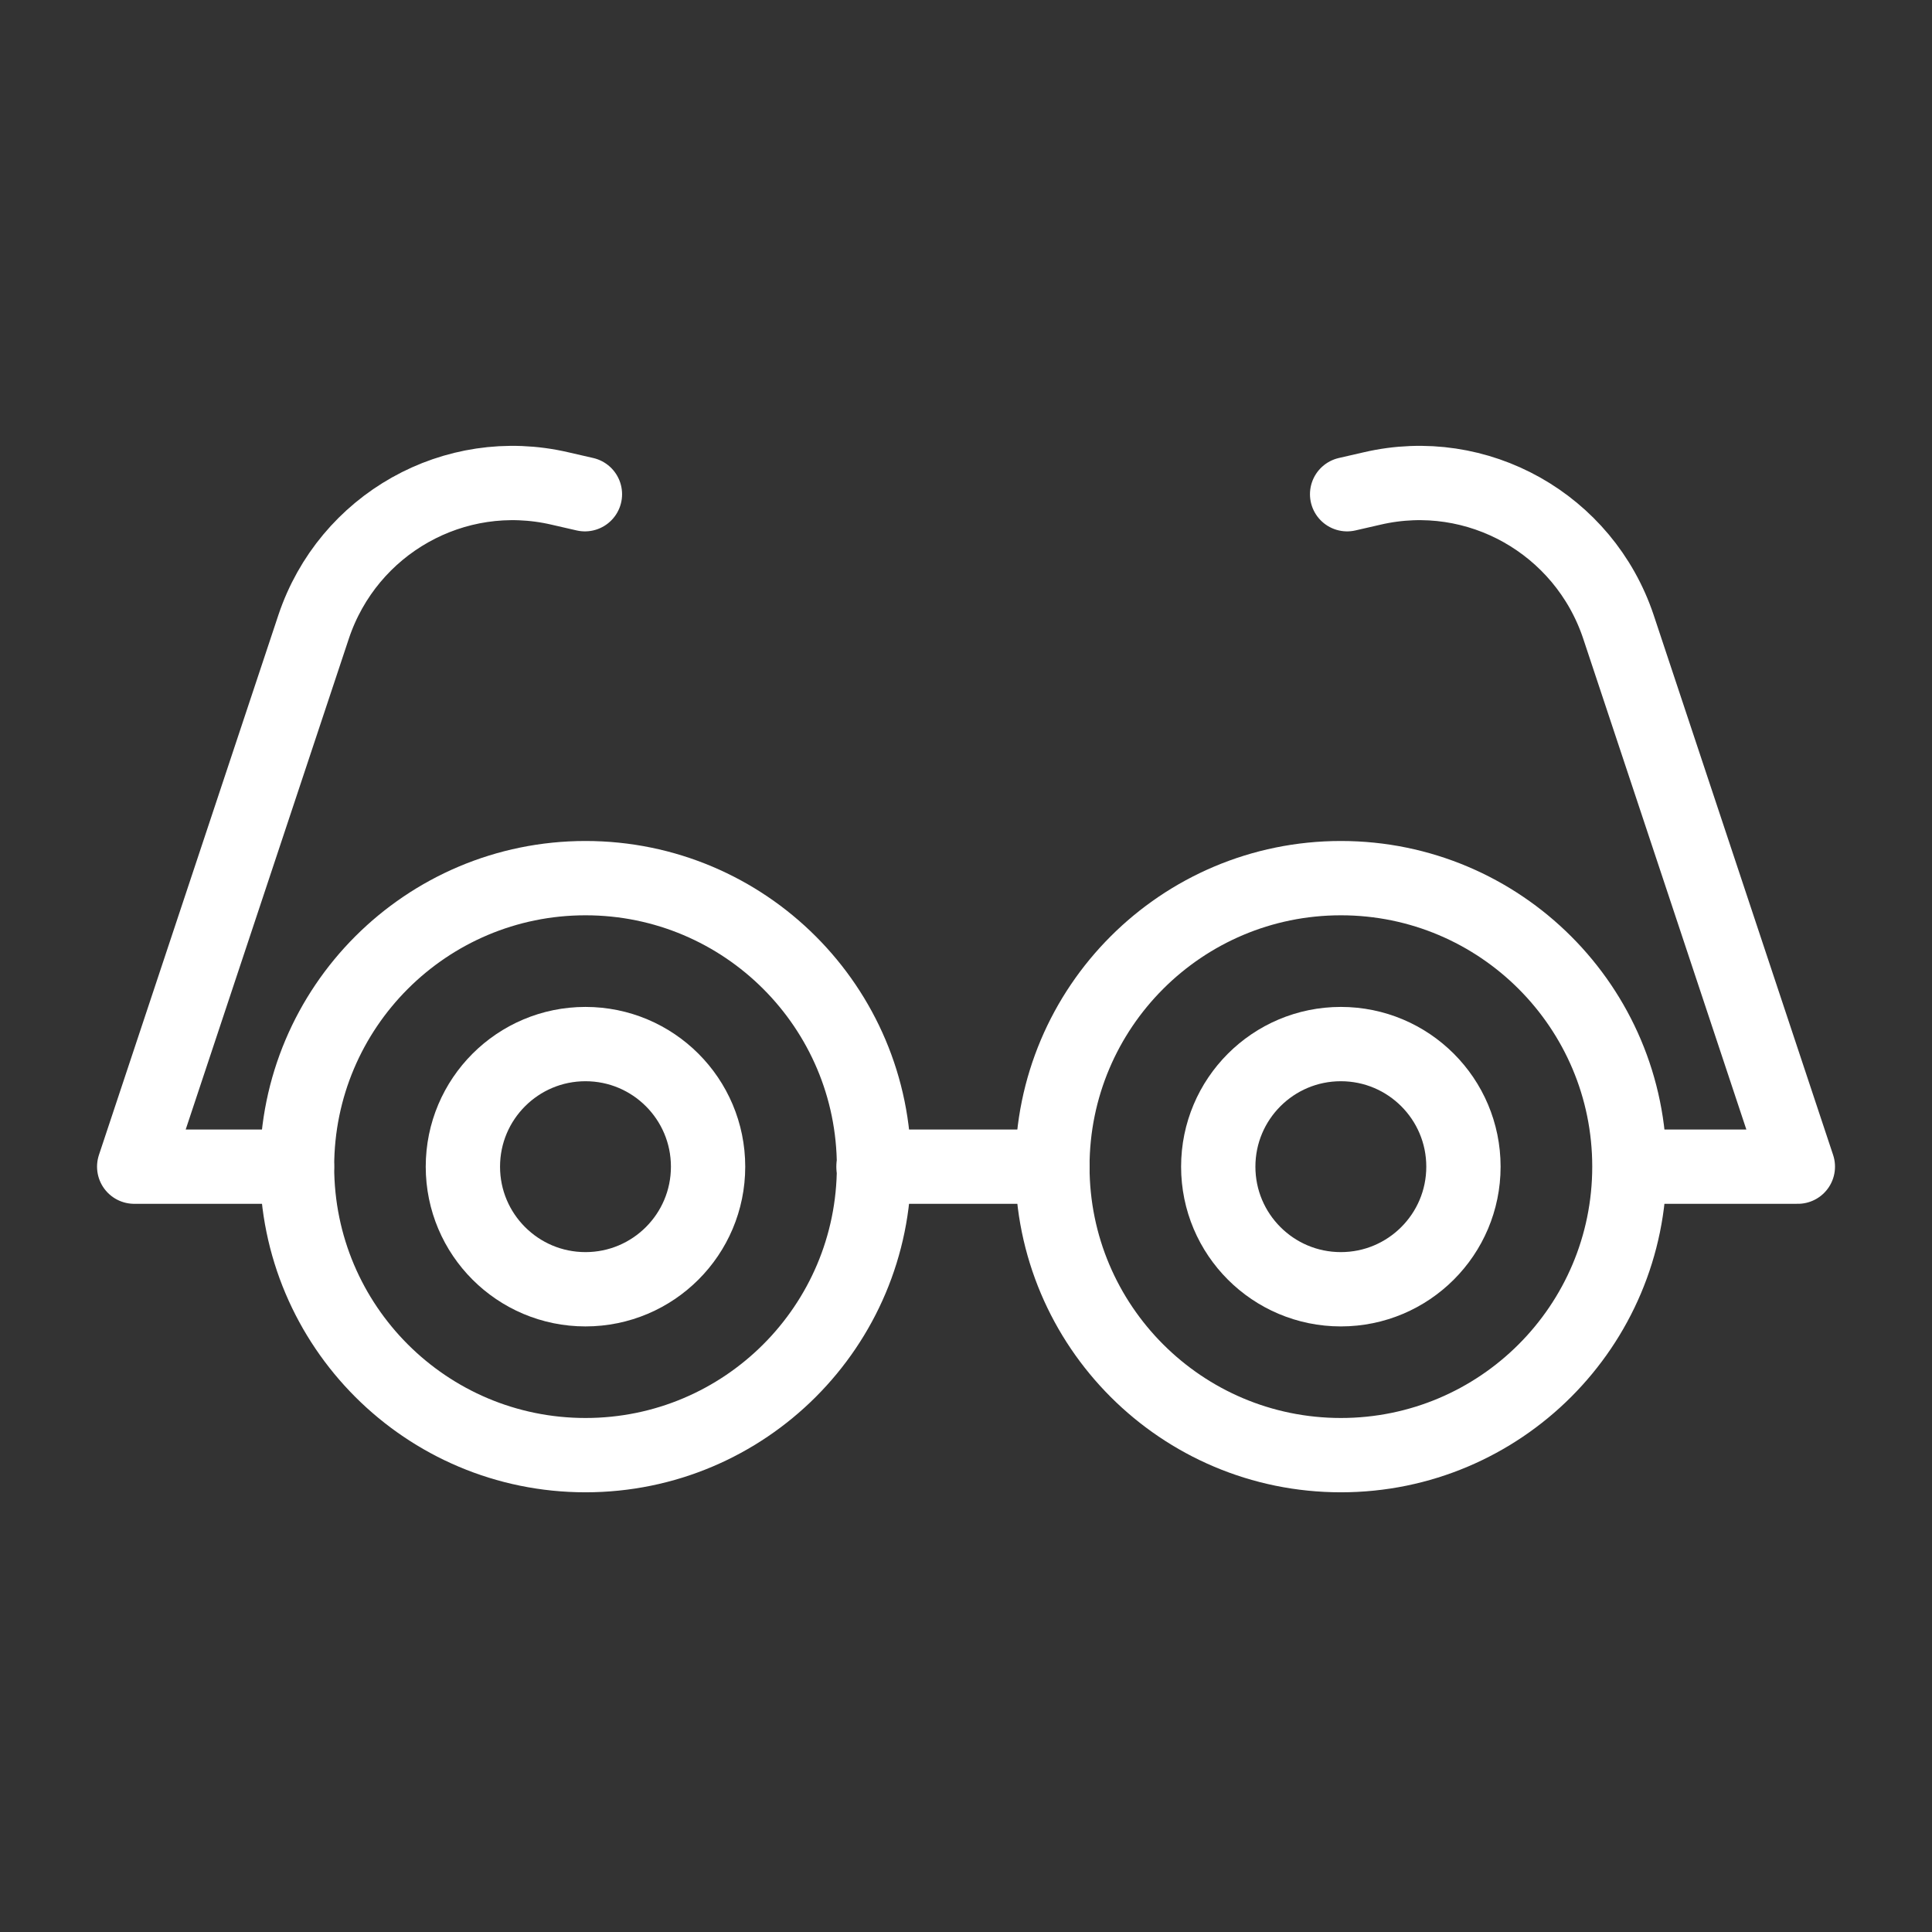
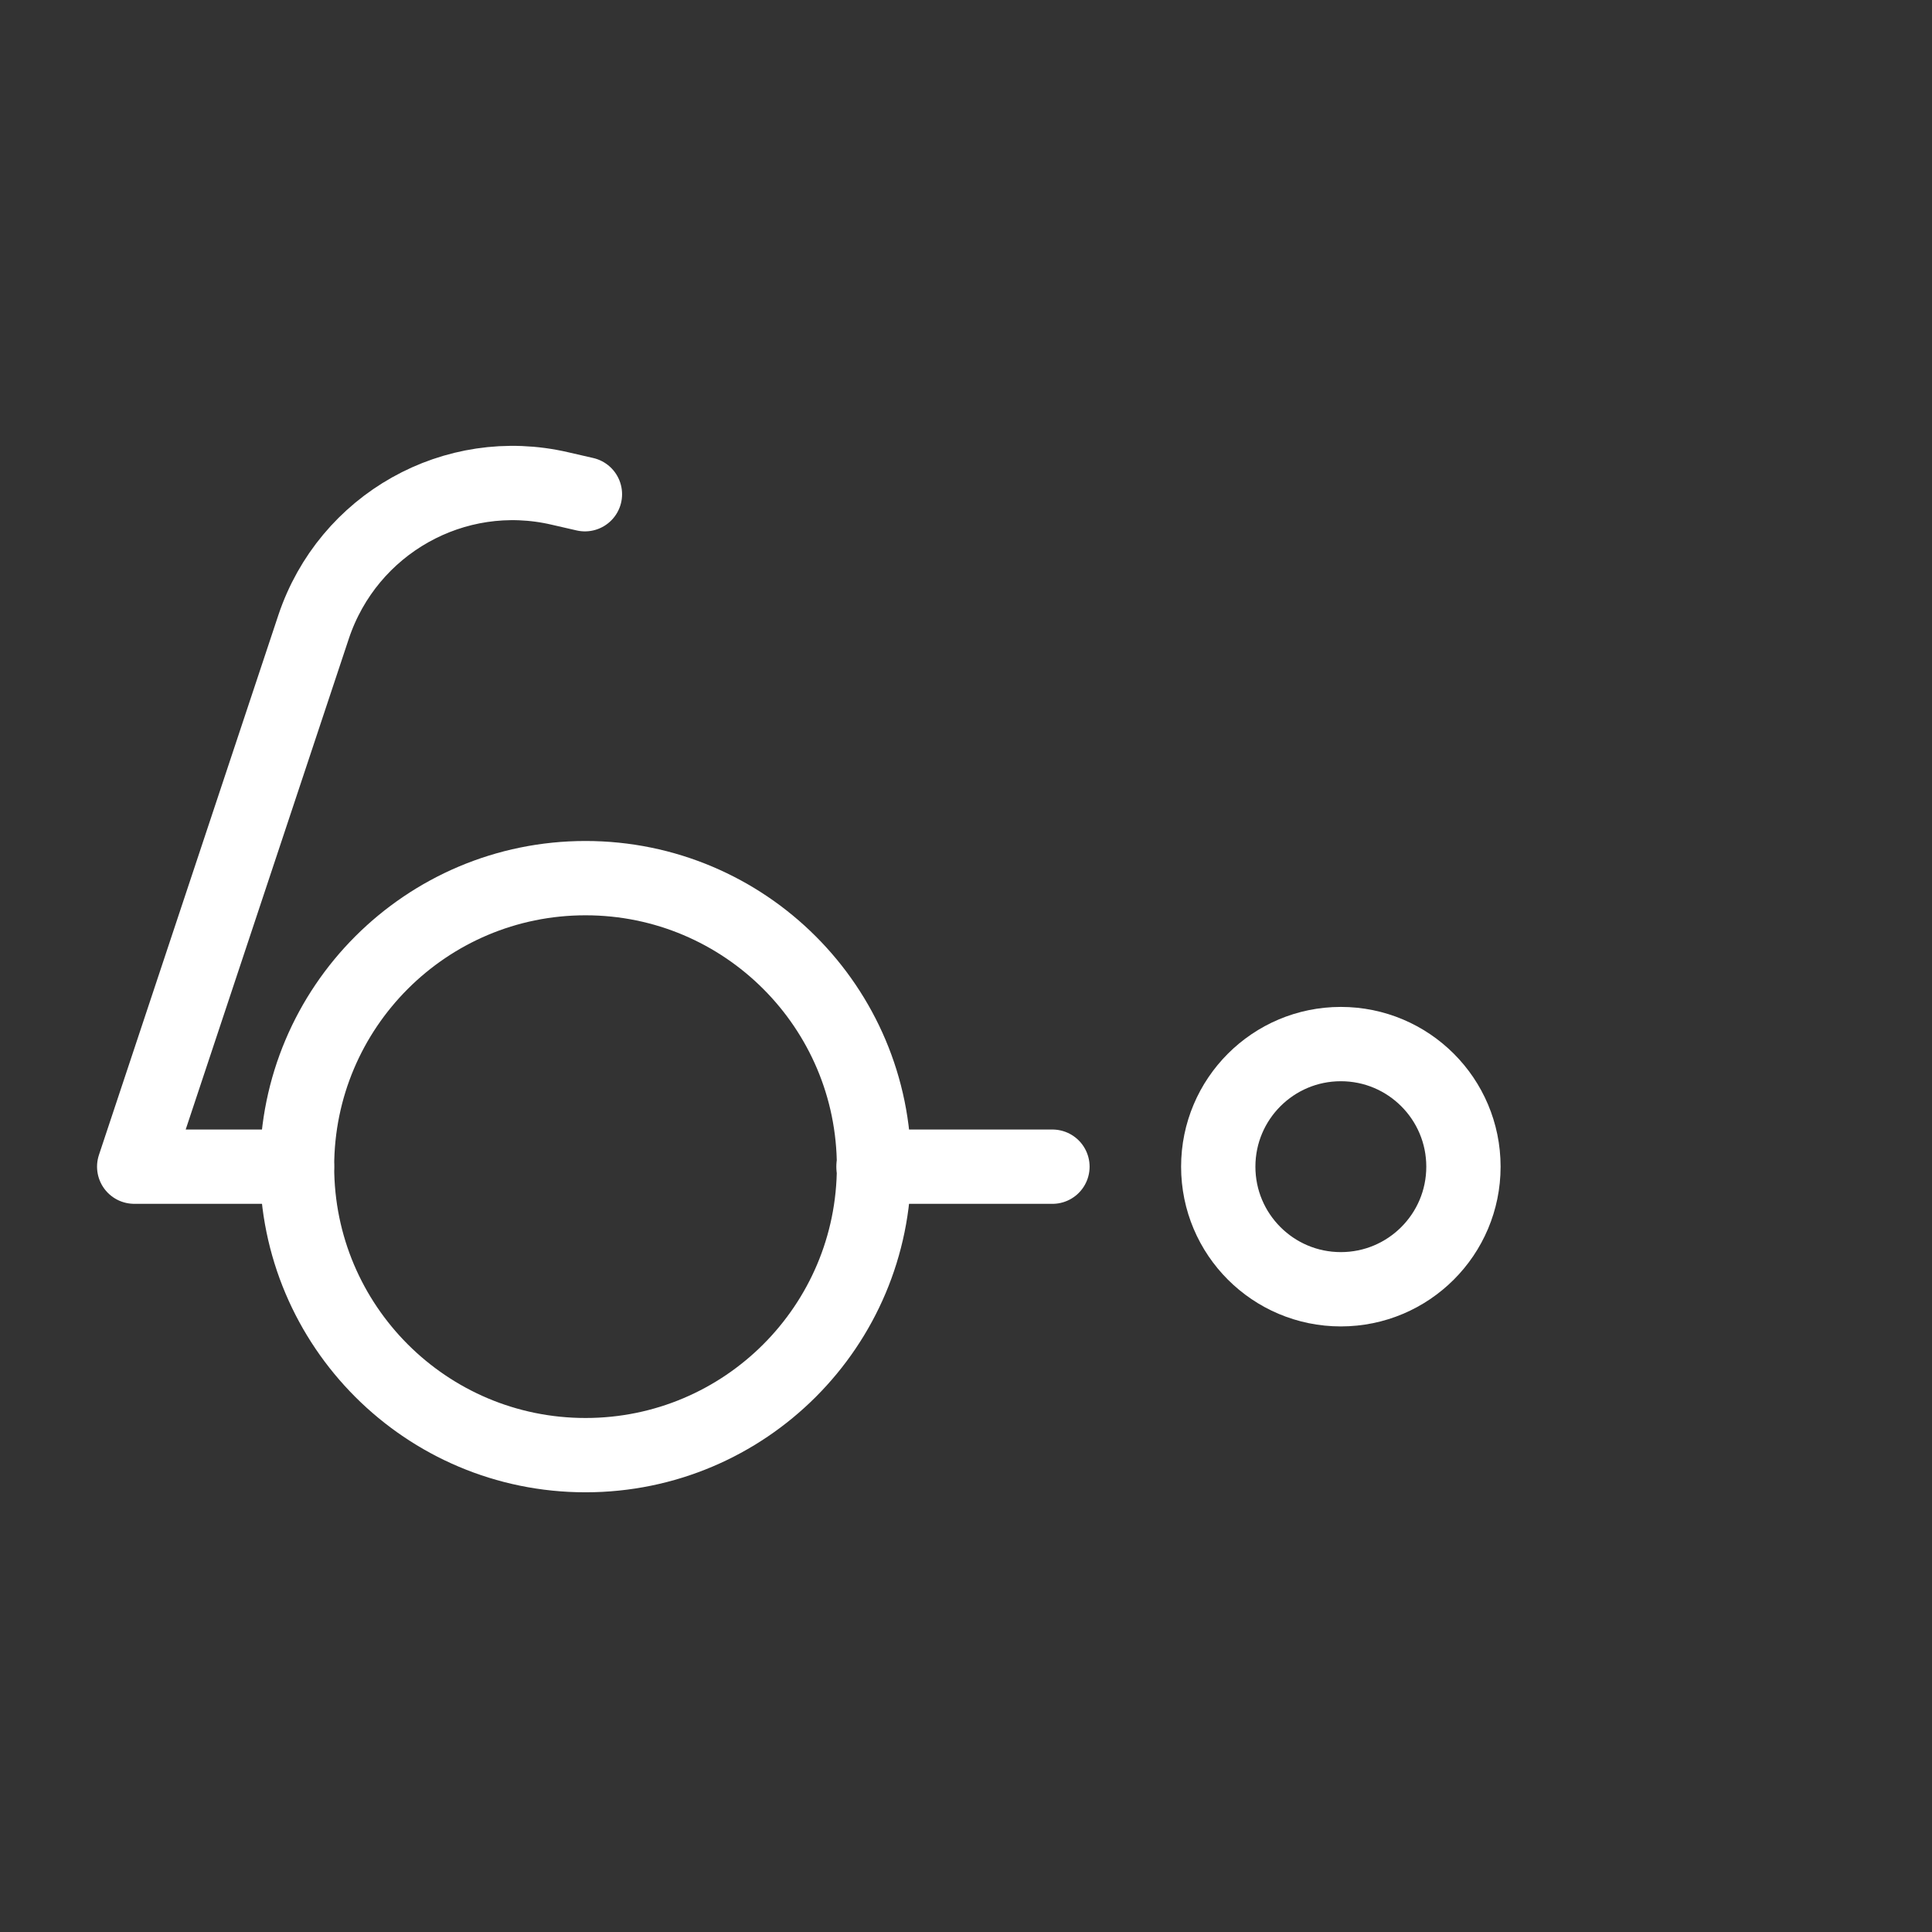
<svg xmlns="http://www.w3.org/2000/svg" width="78" height="78" viewBox="0 0 78 78" fill="none">
  <rect x="0" y="0" width="78" height="78" fill="#333333" stroke="none" />
  <path d="M11.989 47.101H5.418L12.663 25.302C14.053 21.153 18.35 18.731 22.604 19.721L23.615 19.953" stroke="white" stroke-width="3" stroke-linecap="round" stroke-linejoin="round" />
-   <path d="M66.013 47.101H72.584L65.339 25.302C63.949 21.153 59.652 18.731 55.398 19.721L54.387 19.953" stroke="white" stroke-width="3" stroke-linecap="round" stroke-linejoin="round" />
  <path d="M23.639 58.748C30.072 58.748 35.286 53.533 35.286 47.1C35.286 40.668 30.072 35.453 23.639 35.453C17.207 35.453 11.992 40.668 11.992 47.1C11.992 53.533 17.207 58.748 23.639 58.748Z" stroke="white" stroke-width="3" stroke-linecap="round" stroke-linejoin="round" />
-   <path d="M23.637 52.051C26.371 52.051 28.587 49.835 28.587 47.102C28.587 44.368 26.371 42.152 23.637 42.152C20.904 42.152 18.688 44.368 18.688 47.102C18.688 49.835 20.904 52.051 23.637 52.051Z" stroke="white" stroke-width="3" stroke-linecap="round" stroke-linejoin="round" />
-   <path d="M54.136 58.748C60.568 58.748 65.783 53.533 65.783 47.1C65.783 40.668 60.568 35.453 54.136 35.453C47.703 35.453 42.488 40.668 42.488 47.1C42.488 53.533 47.703 58.748 54.136 58.748Z" stroke="white" stroke-width="3" stroke-linecap="round" stroke-linejoin="round" />
  <path d="M54.133 52.051C56.867 52.051 59.083 49.835 59.083 47.102C59.083 44.368 56.867 42.152 54.133 42.152C51.4 42.152 49.184 44.368 49.184 47.102C49.184 49.835 51.4 52.051 54.133 52.051Z" stroke="white" stroke-width="3" stroke-linecap="round" stroke-linejoin="round" />
  <path d="M35.266 47.102H42.49" stroke="white" stroke-width="3" stroke-linecap="round" stroke-linejoin="round" />
</svg>